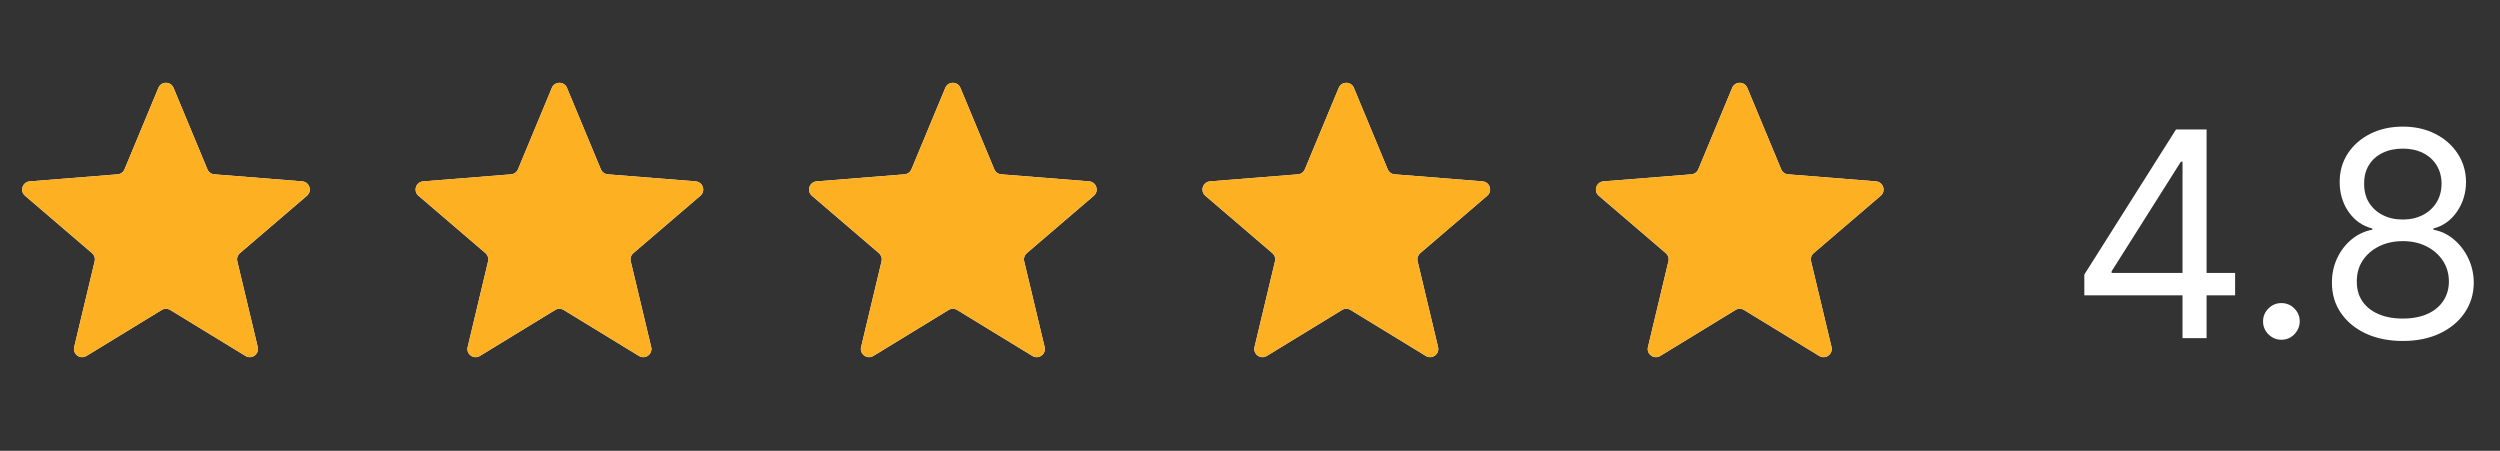
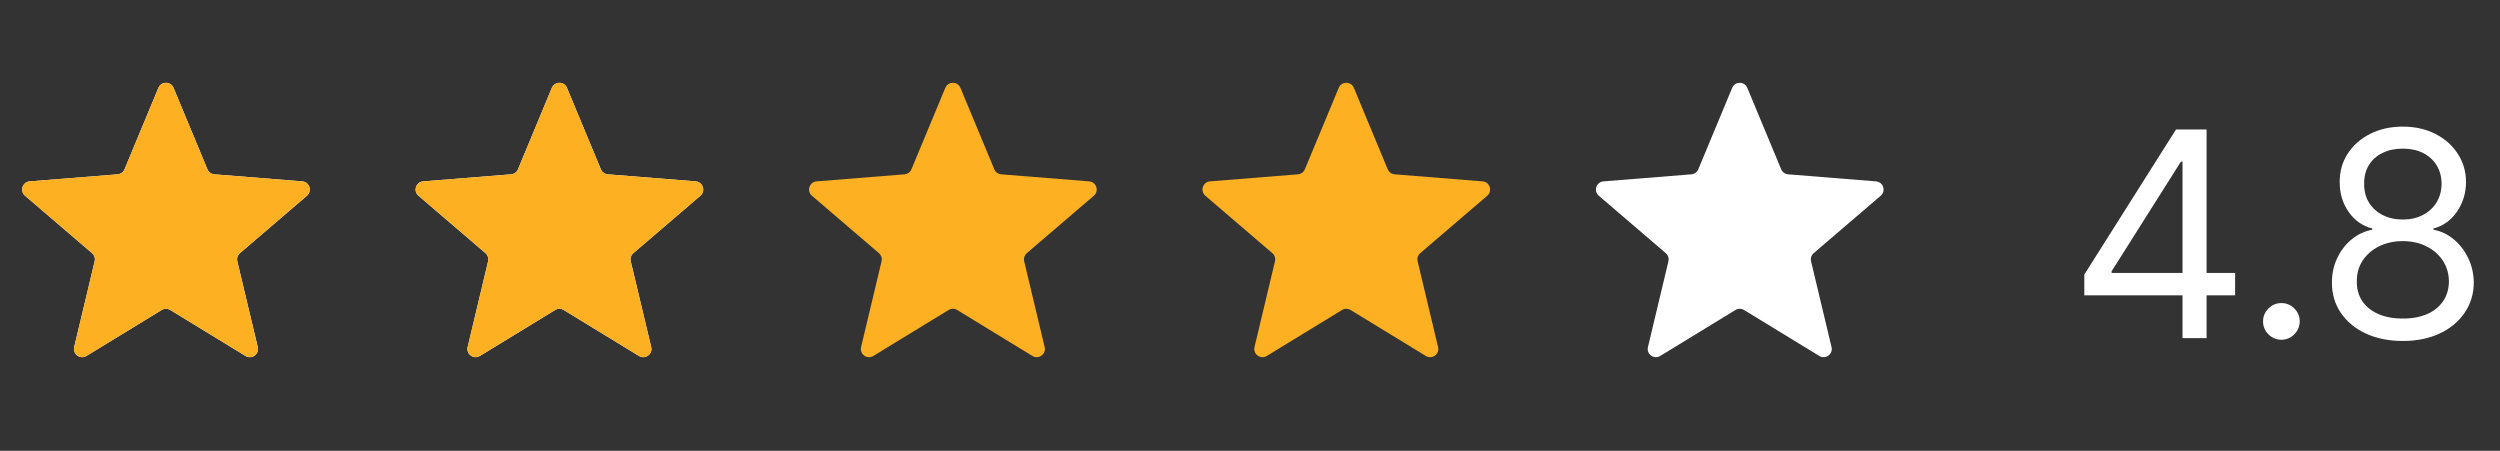
<svg xmlns="http://www.w3.org/2000/svg" width="122" height="22" viewBox="0 0 122 22" fill="none">
  <rect x="0" y="0" width="122" height="22" fill="#333333" stroke="none" />
  <g clip-path="url(#clip0_7979_37195)">
    <path d="M7.73 4.288C7.867 3.959 8.332 3.959 8.469 4.288L10.122 8.262C10.179 8.4 10.31 8.495 10.459 8.507L14.749 8.851C15.104 8.879 15.248 9.322 14.978 9.553L11.709 12.353C11.595 12.451 11.545 12.604 11.58 12.75L12.579 16.937C12.661 17.283 12.285 17.556 11.981 17.371L8.308 15.127C8.18 15.049 8.019 15.049 7.891 15.127L4.218 17.371C3.914 17.556 3.538 17.283 3.62 16.937L4.619 12.75C4.654 12.604 4.604 12.451 4.49 12.353L1.222 9.553C0.951 9.322 1.095 8.879 1.45 8.851L5.74 8.507C5.89 8.495 6.02 8.4 6.077 8.262L7.73 4.288Z" fill="white" />
    <g clip-path="url(#clip1_7979_37195)">
      <path d="M7.73 4.288C7.867 3.959 8.332 3.959 8.469 4.288L10.122 8.262C10.179 8.4 10.31 8.495 10.459 8.507L14.749 8.851C15.104 8.879 15.248 9.322 14.978 9.553L11.709 12.353C11.595 12.451 11.545 12.604 11.58 12.75L12.579 16.937C12.661 17.283 12.285 17.556 11.981 17.371L8.308 15.127C8.18 15.049 8.019 15.049 7.891 15.127L4.218 17.371C3.914 17.556 3.538 17.283 3.62 16.937L4.619 12.75C4.654 12.604 4.604 12.451 4.49 12.353L1.222 9.553C0.951 9.322 1.095 8.879 1.45 8.851L5.74 8.507C5.89 8.495 6.02 8.4 6.077 8.262L7.73 4.288Z" fill="#FDB022" />
    </g>
  </g>
  <g clip-path="url(#clip2_7979_37195)">
    <path d="M26.93 4.288C27.067 3.959 27.532 3.959 27.669 4.288L29.322 8.262C29.38 8.4 29.51 8.495 29.659 8.507L33.95 8.851C34.304 8.879 34.448 9.322 34.178 9.553L30.909 12.353C30.795 12.451 30.745 12.604 30.78 12.75L31.779 16.937C31.861 17.283 31.485 17.556 31.181 17.371L27.508 15.127C27.38 15.049 27.219 15.049 27.091 15.127L23.418 17.371C23.115 17.556 22.738 17.283 22.821 16.937L23.819 12.75C23.854 12.604 23.804 12.451 23.691 12.353L20.422 9.553C20.151 9.322 20.295 8.879 20.65 8.851L24.94 8.507C25.09 8.495 25.22 8.4 25.278 8.262L26.93 4.288Z" fill="white" />
    <g clip-path="url(#clip3_7979_37195)">
      <path d="M26.93 4.288C27.067 3.959 27.532 3.959 27.669 4.288L29.322 8.262C29.38 8.4 29.51 8.495 29.659 8.507L33.95 8.851C34.304 8.879 34.448 9.322 34.178 9.553L30.909 12.353C30.795 12.451 30.745 12.604 30.78 12.75L31.779 16.937C31.861 17.283 31.485 17.556 31.181 17.371L27.508 15.127C27.38 15.049 27.219 15.049 27.091 15.127L23.418 17.371C23.115 17.556 22.738 17.283 22.821 16.937L23.819 12.75C23.854 12.604 23.804 12.451 23.691 12.353L20.422 9.553C20.151 9.322 20.295 8.879 20.65 8.851L24.94 8.507C25.09 8.495 25.22 8.4 25.278 8.262L26.93 4.288Z" fill="#FDB022" />
    </g>
  </g>
  <g clip-path="url(#clip4_7979_37195)">
-     <path d="M46.131 4.288C46.267 3.959 46.733 3.959 46.869 4.288L48.522 8.262C48.58 8.4 48.71 8.495 48.86 8.507L53.15 8.851C53.505 8.879 53.648 9.322 53.378 9.553L50.109 12.353C49.995 12.451 49.946 12.604 49.98 12.75L50.979 16.937C51.062 17.283 50.685 17.556 50.382 17.371L46.709 15.127C46.581 15.049 46.419 15.049 46.291 15.127L42.618 17.371C42.315 17.556 41.938 17.283 42.021 16.937L43.02 12.75C43.054 12.604 43.005 12.451 42.891 12.353L39.622 9.553C39.352 9.322 39.495 8.879 39.85 8.851L44.14 8.507C44.29 8.495 44.42 8.4 44.478 8.262L46.131 4.288Z" fill="white" />
    <g clip-path="url(#clip5_7979_37195)">
      <path d="M46.131 4.288C46.267 3.959 46.733 3.959 46.869 4.288L48.522 8.262C48.58 8.4 48.71 8.495 48.86 8.507L53.15 8.851C53.505 8.879 53.648 9.322 53.378 9.553L50.109 12.353C49.995 12.451 49.946 12.604 49.98 12.75L50.979 16.937C51.062 17.283 50.685 17.556 50.382 17.371L46.709 15.127C46.581 15.049 46.419 15.049 46.291 15.127L42.618 17.371C42.315 17.556 41.938 17.283 42.021 16.937L43.02 12.75C43.054 12.604 43.005 12.451 42.891 12.353L39.622 9.553C39.352 9.322 39.495 8.879 39.85 8.851L44.14 8.507C44.29 8.495 44.42 8.4 44.478 8.262L46.131 4.288Z" fill="#FDB022" />
    </g>
  </g>
  <g clip-path="url(#clip6_7979_37195)">
-     <path d="M65.33 4.288C65.466 3.959 65.932 3.959 66.069 4.288L67.721 8.262C67.779 8.4 67.909 8.495 68.059 8.507L72.349 8.851C72.704 8.879 72.847 9.322 72.577 9.553L69.309 12.353C69.195 12.451 69.145 12.604 69.18 12.75L70.178 16.937C70.261 17.283 69.884 17.556 69.581 17.371L65.908 15.127C65.78 15.049 65.619 15.049 65.491 15.127L61.818 17.371C61.514 17.556 61.138 17.283 61.22 16.937L62.219 12.75C62.254 12.604 62.204 12.451 62.09 12.353L58.821 9.553C58.551 9.322 58.695 8.879 59.049 8.851L63.34 8.507C63.489 8.495 63.619 8.4 63.677 8.262L65.33 4.288Z" fill="white" />
    <g clip-path="url(#clip7_7979_37195)">
      <path d="M65.33 4.288C65.466 3.959 65.932 3.959 66.069 4.288L67.721 8.262C67.779 8.4 67.909 8.495 68.059 8.507L72.349 8.851C72.704 8.879 72.847 9.322 72.577 9.553L69.309 12.353C69.195 12.451 69.145 12.604 69.18 12.75L70.178 16.937C70.261 17.283 69.884 17.556 69.581 17.371L65.908 15.127C65.78 15.049 65.619 15.049 65.491 15.127L61.818 17.371C61.514 17.556 61.138 17.283 61.22 16.937L62.219 12.75C62.254 12.604 62.204 12.451 62.09 12.353L58.821 9.553C58.551 9.322 58.695 8.879 59.049 8.851L63.34 8.507C63.489 8.495 63.619 8.4 63.677 8.262L65.33 4.288Z" fill="#FDB022" />
    </g>
  </g>
  <g clip-path="url(#clip8_7979_37195)">
    <path d="M84.53 4.288C84.667 3.959 85.132 3.959 85.269 4.288L86.922 8.262C86.979 8.4 87.109 8.495 87.259 8.507L91.549 8.851C91.904 8.879 92.048 9.322 91.778 9.553L88.509 12.353C88.395 12.451 88.345 12.604 88.38 12.75L89.379 16.937C89.461 17.283 89.085 17.556 88.781 17.371L85.108 15.127C84.98 15.049 84.819 15.049 84.691 15.127L81.018 17.371C80.714 17.556 80.338 17.283 80.42 16.937L81.419 12.75C81.454 12.604 81.404 12.451 81.29 12.353L78.021 9.553C77.751 9.322 77.895 8.879 78.25 8.851L82.54 8.507C82.689 8.495 82.82 8.4 82.877 8.262L84.53 4.288Z" fill="white" />
    <g clip-path="url(#clip9_7979_37195)">
      <path d="M84.53 4.288C84.667 3.959 85.132 3.959 85.269 4.288L86.922 8.262C86.979 8.4 87.109 8.495 87.259 8.507L91.549 8.851C91.904 8.879 92.048 9.322 91.778 9.553L88.509 12.353C88.395 12.451 88.345 12.604 88.38 12.75L89.379 16.937C89.461 17.283 89.085 17.556 88.781 17.371L85.108 15.127C84.98 15.049 84.819 15.049 84.691 15.127L81.018 17.371C80.714 17.556 80.338 17.283 80.42 16.937L81.419 12.75C81.454 12.604 81.404 12.451 81.29 12.353L78.021 9.553C77.751 9.322 77.895 8.879 78.25 8.851L82.54 8.507C82.689 8.495 82.82 8.4 82.877 8.262L84.53 4.288Z" fill="#FDB022" />
    </g>
  </g>
  <path d="M101.715 14.412V13.398L106.189 6.318H106.925V7.889H106.428L103.047 13.239V13.318H109.073V14.412H101.715ZM106.507 16.5V14.104V13.631V6.318H107.681V16.5H106.507ZM111.332 16.579C111.087 16.579 110.877 16.492 110.701 16.316C110.525 16.14 110.437 15.93 110.437 15.685C110.437 15.439 110.525 15.229 110.701 15.053C110.877 14.878 111.087 14.79 111.332 14.79C111.578 14.79 111.788 14.878 111.964 15.053C112.139 15.229 112.227 15.439 112.227 15.685C112.227 15.847 112.186 15.996 112.103 16.132C112.023 16.268 111.916 16.377 111.78 16.46C111.647 16.54 111.498 16.579 111.332 16.579ZM117.26 16.639C116.577 16.639 115.974 16.518 115.45 16.276C114.93 16.031 114.524 15.695 114.232 15.267C113.94 14.836 113.796 14.346 113.799 13.796C113.796 13.365 113.881 12.967 114.053 12.602C114.225 12.234 114.461 11.928 114.759 11.682C115.061 11.434 115.397 11.277 115.768 11.21V11.151C115.281 11.025 114.893 10.751 114.605 10.33C114.316 9.906 114.174 9.424 114.177 8.884C114.174 8.366 114.305 7.904 114.57 7.496C114.835 7.089 115.2 6.767 115.664 6.532C116.131 6.297 116.663 6.179 117.26 6.179C117.85 6.179 118.377 6.297 118.841 6.532C119.305 6.767 119.669 7.089 119.934 7.496C120.203 7.904 120.339 8.366 120.342 8.884C120.339 9.424 120.191 9.906 119.9 10.33C119.611 10.751 119.228 11.025 118.751 11.151V11.21C119.119 11.277 119.45 11.434 119.745 11.682C120.04 11.928 120.276 12.234 120.451 12.602C120.627 12.967 120.717 13.365 120.72 13.796C120.717 14.346 120.567 14.836 120.272 15.267C119.981 15.695 119.575 16.031 119.054 16.276C118.537 16.518 117.939 16.639 117.26 16.639ZM117.26 15.546C117.72 15.546 118.118 15.471 118.453 15.322C118.788 15.173 119.046 14.962 119.228 14.69C119.411 14.419 119.504 14.1 119.507 13.736C119.504 13.351 119.404 13.012 119.209 12.717C119.013 12.422 118.746 12.19 118.408 12.021C118.073 11.852 117.691 11.767 117.26 11.767C116.825 11.767 116.438 11.852 116.096 12.021C115.758 12.19 115.491 12.422 115.296 12.717C115.104 13.012 115.009 13.351 115.013 13.736C115.009 14.1 115.097 14.419 115.276 14.69C115.458 14.962 115.718 15.173 116.057 15.322C116.395 15.471 116.796 15.546 117.26 15.546ZM117.26 10.713C117.624 10.713 117.947 10.64 118.229 10.494C118.514 10.348 118.738 10.145 118.9 9.883C119.063 9.621 119.146 9.314 119.149 8.963C119.146 8.618 119.064 8.318 118.905 8.063C118.746 7.805 118.526 7.606 118.244 7.467C117.962 7.324 117.634 7.253 117.26 7.253C116.879 7.253 116.545 7.324 116.26 7.467C115.975 7.606 115.755 7.805 115.599 8.063C115.443 8.318 115.367 8.618 115.37 8.963C115.367 9.314 115.445 9.621 115.604 9.883C115.767 10.145 115.99 10.348 116.275 10.494C116.56 10.64 116.888 10.713 117.26 10.713Z" fill="white" />
  <defs>
    <clipPath id="clip0_7979_37195">
      <rect width="16" height="16" fill="white" transform="translate(0.1 3)" />
    </clipPath>
    <clipPath id="clip1_7979_37195">
      <rect width="16" height="16" fill="white" transform="translate(0.1 3)" />
    </clipPath>
    <clipPath id="clip2_7979_37195">
      <rect width="16" height="16" fill="white" transform="translate(19.3 3)" />
    </clipPath>
    <clipPath id="clip3_7979_37195">
      <rect width="16" height="16" fill="white" transform="translate(19.3 3)" />
    </clipPath>
    <clipPath id="clip4_7979_37195">
      <rect width="16" height="16" fill="white" transform="translate(38.5 3)" />
    </clipPath>
    <clipPath id="clip5_7979_37195">
      <rect width="16" height="16" fill="white" transform="translate(38.5 3)" />
    </clipPath>
    <clipPath id="clip6_7979_37195">
      <rect width="16" height="16" fill="white" transform="translate(57.699 3)" />
    </clipPath>
    <clipPath id="clip7_7979_37195">
      <rect width="16" height="16" fill="white" transform="translate(57.699 3)" />
    </clipPath>
    <clipPath id="clip8_7979_37195">
      <rect width="16" height="16" fill="white" transform="translate(76.899 3)" />
    </clipPath>
    <clipPath id="clip9_7979_37195">
-       <rect width="16" height="16" fill="white" transform="translate(76.899 3)" />
-     </clipPath>
+       </clipPath>
  </defs>
</svg>